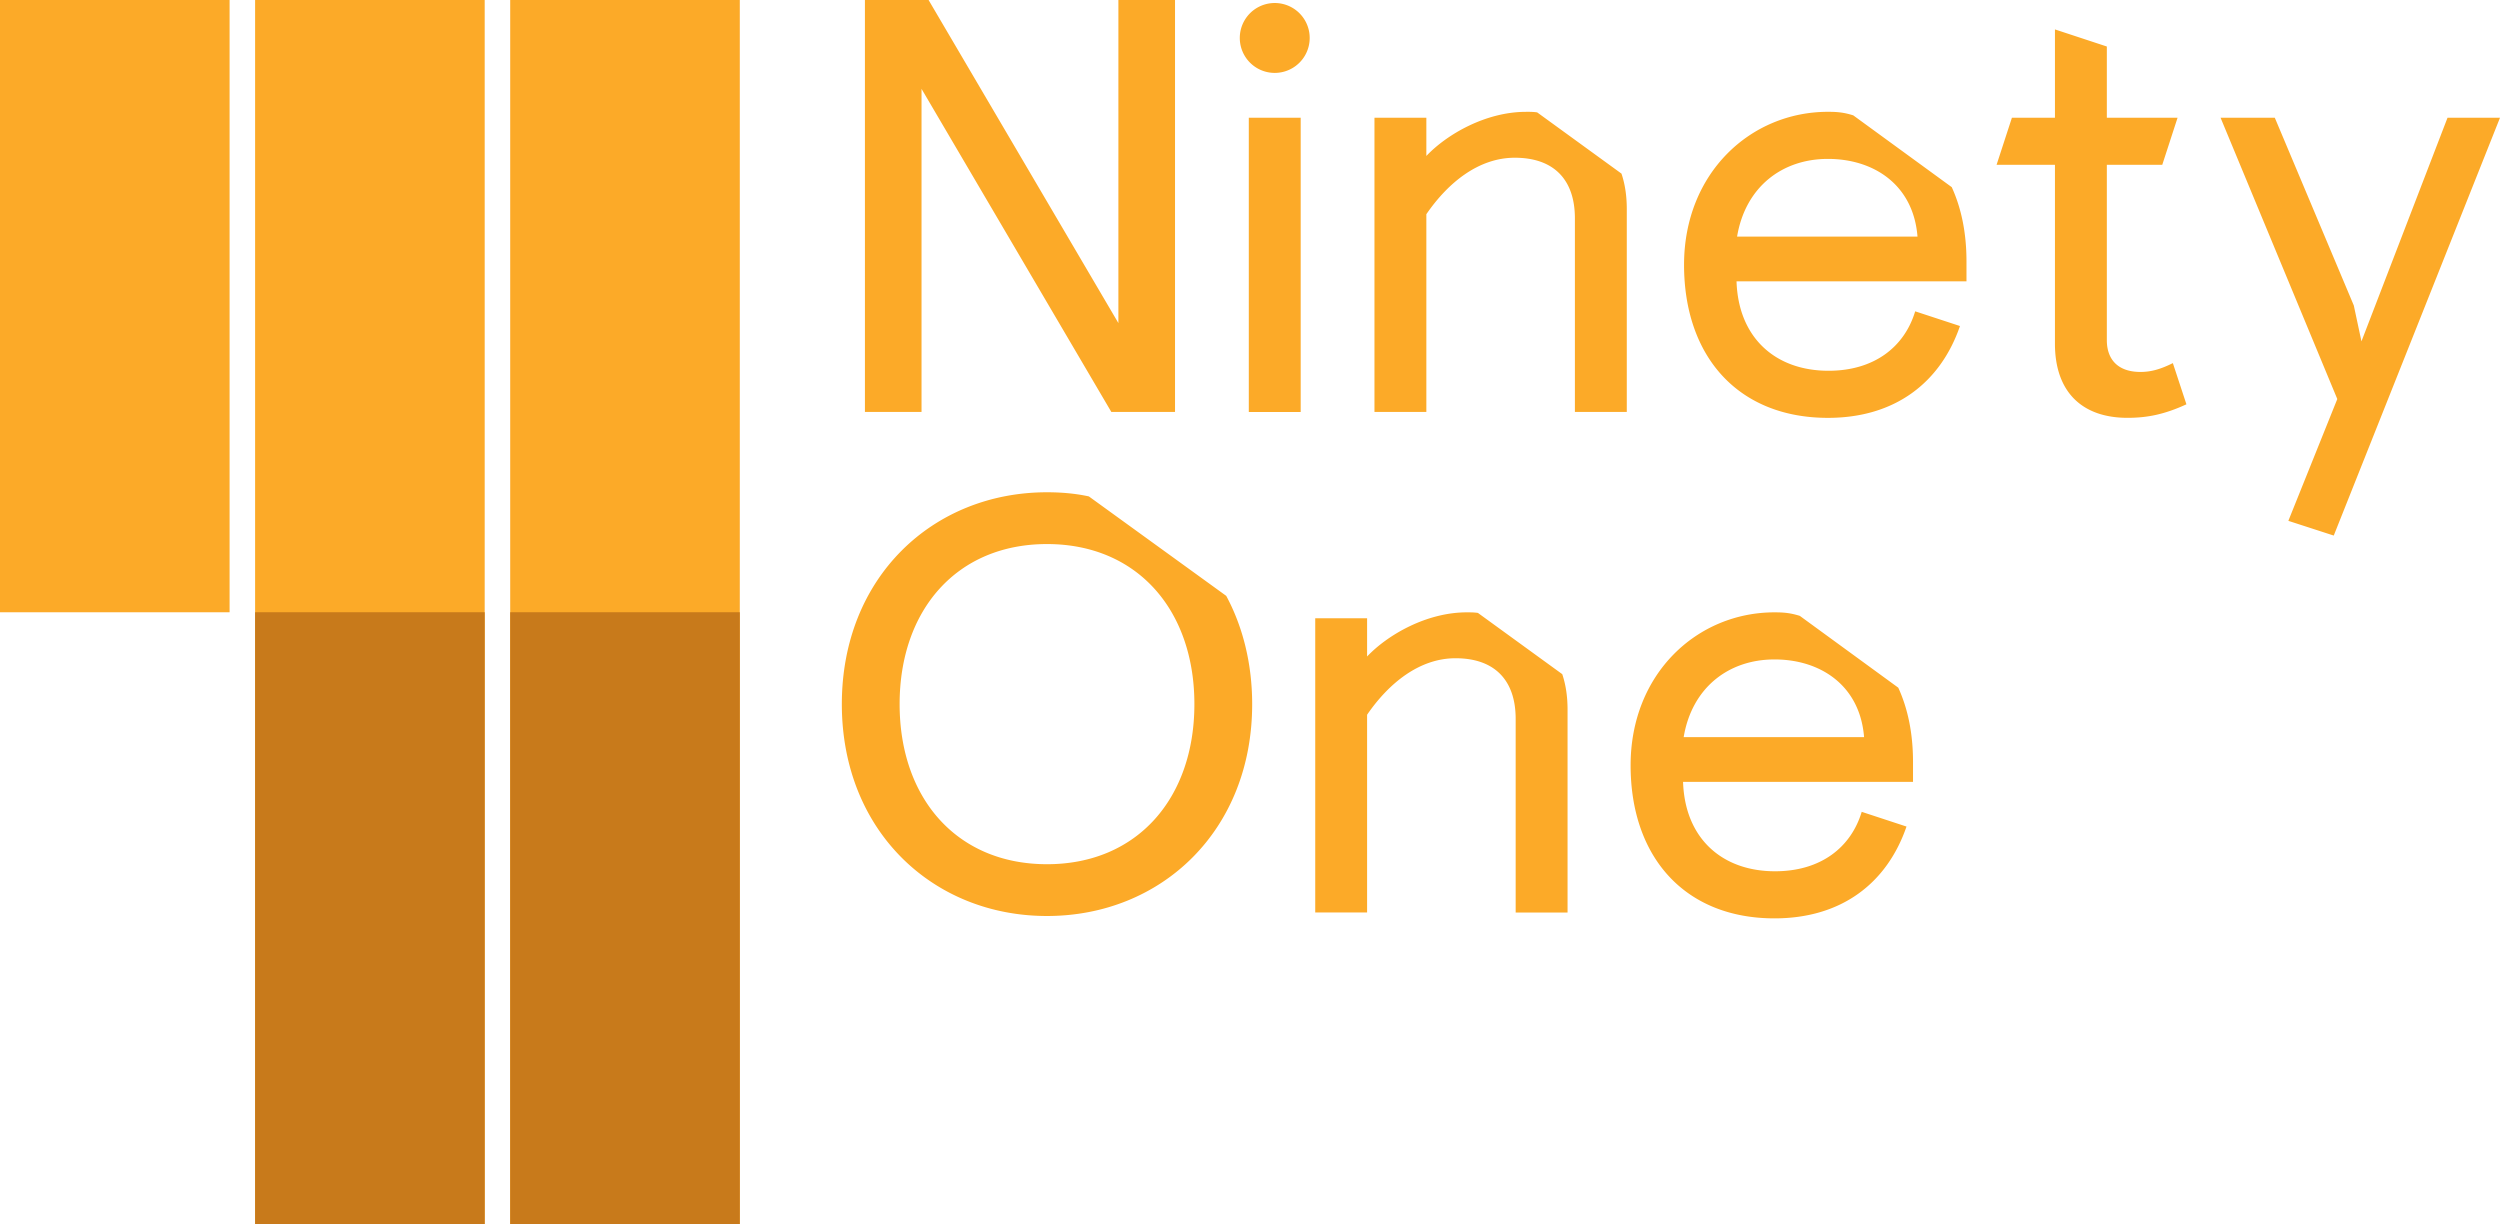
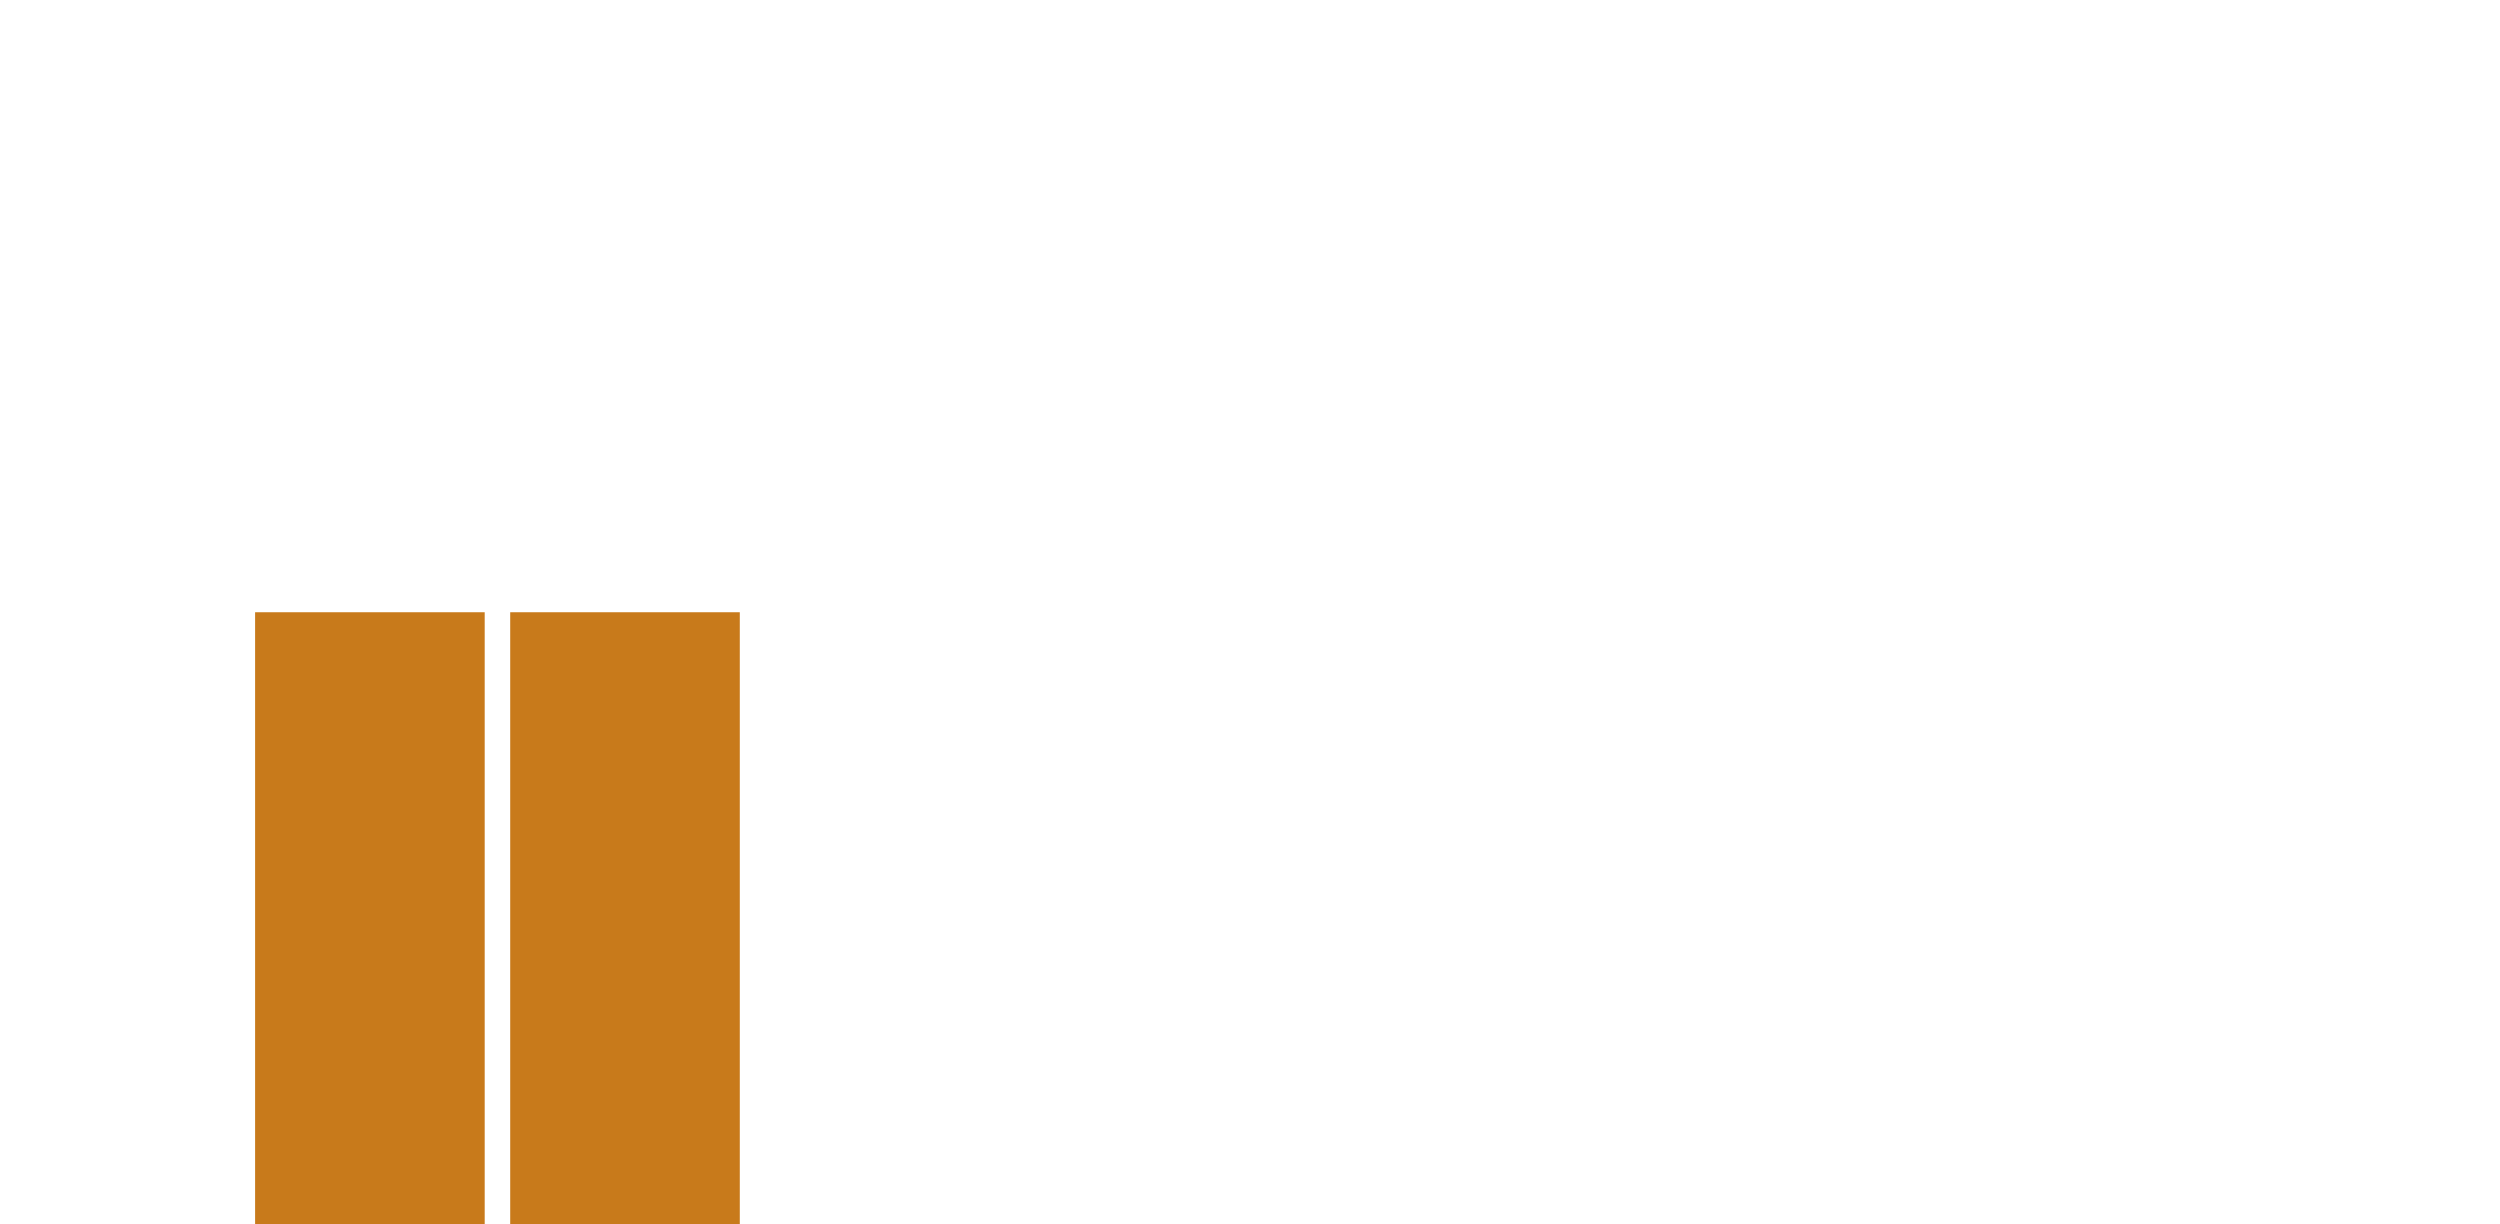
<svg xmlns="http://www.w3.org/2000/svg" viewBox="0 0 98 48">
-   <path fill="#fcaa28" d="M19 0v48h-9V0h9zm10 0v48h-9V0h9zm40.559 24.004c.37 0 .624.023.994.138l3.859 2.815c.37.807.578 1.776.578 2.907v.784h-9.014c.07 2.214 1.526 3.506 3.606 3.506 1.803 0 2.981-.945 3.397-2.33l1.756.577C73.973 34.616 72.193 36 69.56 36c-3.513 0-5.64-2.4-5.64-5.998 0-3.599 2.612-5.998 5.64-5.998zm-28.517-4.707c.555 0 1.11.047 1.641.162l5.385 3.899c.647 1.2 1.017 2.652 1.017 4.244 0 4.96-3.56 8.305-8.043 8.305-4.483 0-8.042-3.345-8.042-8.305 0-4.96 3.559-8.305 8.042-8.305zm16.454 4.707c.139 0 .3 0 .439.023l3.305 2.4c.139.414.208.876.208 1.383v7.96h-2.034v-7.59c0-1.523-.832-2.377-2.357-2.377-1.41 0-2.612.97-3.467 2.215v7.751h-2.033V24.235h2.033v1.5c.81-.854 2.335-1.731 3.906-1.731zm-16.454-2.677c-3.536 0-5.777 2.584-5.777 6.275 0 3.691 2.241 6.275 5.777 6.275s5.778-2.584 5.778-6.275c0-3.69-2.242-6.275-5.778-6.275zM69.56 25.85c-1.803 0-3.236 1.108-3.56 3.046h7.072c-.161-2.03-1.71-3.046-3.512-3.046zM9 0v24H0V0h9zm80.172 4.615l3.097 7.359.3 1.407 3.374-8.766H98l-6.517 16.379-1.78-.577 1.919-4.775-4.576-11.027h2.126zm-8.618-3.462l2.034.67v2.791h2.773l-.6 1.845h-2.173v6.875c0 .761.439 1.246 1.317 1.246.393 0 .763-.093 1.271-.346l.532 1.615c-.855.392-1.526.53-2.311.53-1.757 0-2.843-.992-2.843-2.907V6.46h-2.288l.601-1.845h1.687v-3.46zm-8.9 3.23c.37 0 .625.023.994.139l3.86 2.814c.37.807.578 1.776.578 2.907v.784h-9.014c.07 2.215 1.526 3.507 3.606 3.507 1.803 0 2.981-.946 3.397-2.33l1.756.576c-.762 2.215-2.542 3.6-5.176 3.6-3.513 0-5.64-2.4-5.64-5.999 0-3.599 2.612-5.998 5.64-5.998zm-11.836 0c.139 0 .3 0 .44.023l3.304 2.4c.139.415.208.876.208 1.384v7.958h-2.034v-7.59c0-1.522-.832-2.375-2.357-2.375-1.41 0-2.611.968-3.466 2.214v7.751h-2.034V4.614h2.034v1.5c.809-.854 2.334-1.73 3.905-1.73zm-8.831.231v11.535h-2.034V4.614h2.034zM36.4 0l7.441 12.665V0h2.22v16.148h-2.497L36.124 3.483v12.665h-2.219V0h2.496zm35.254 6.229c-1.803 0-3.236 1.107-3.56 3.045h7.072c-.161-2.03-1.71-3.045-3.512-3.045zM49.97.118a1.37 1.37 0 0 1 0 2.74 1.37 1.37 0 1 1 0-2.74z" />
  <path fill="#c87a1b" d="M19 24v24h-9V24h9zm10 0v24h-9V24h9z" />
</svg>